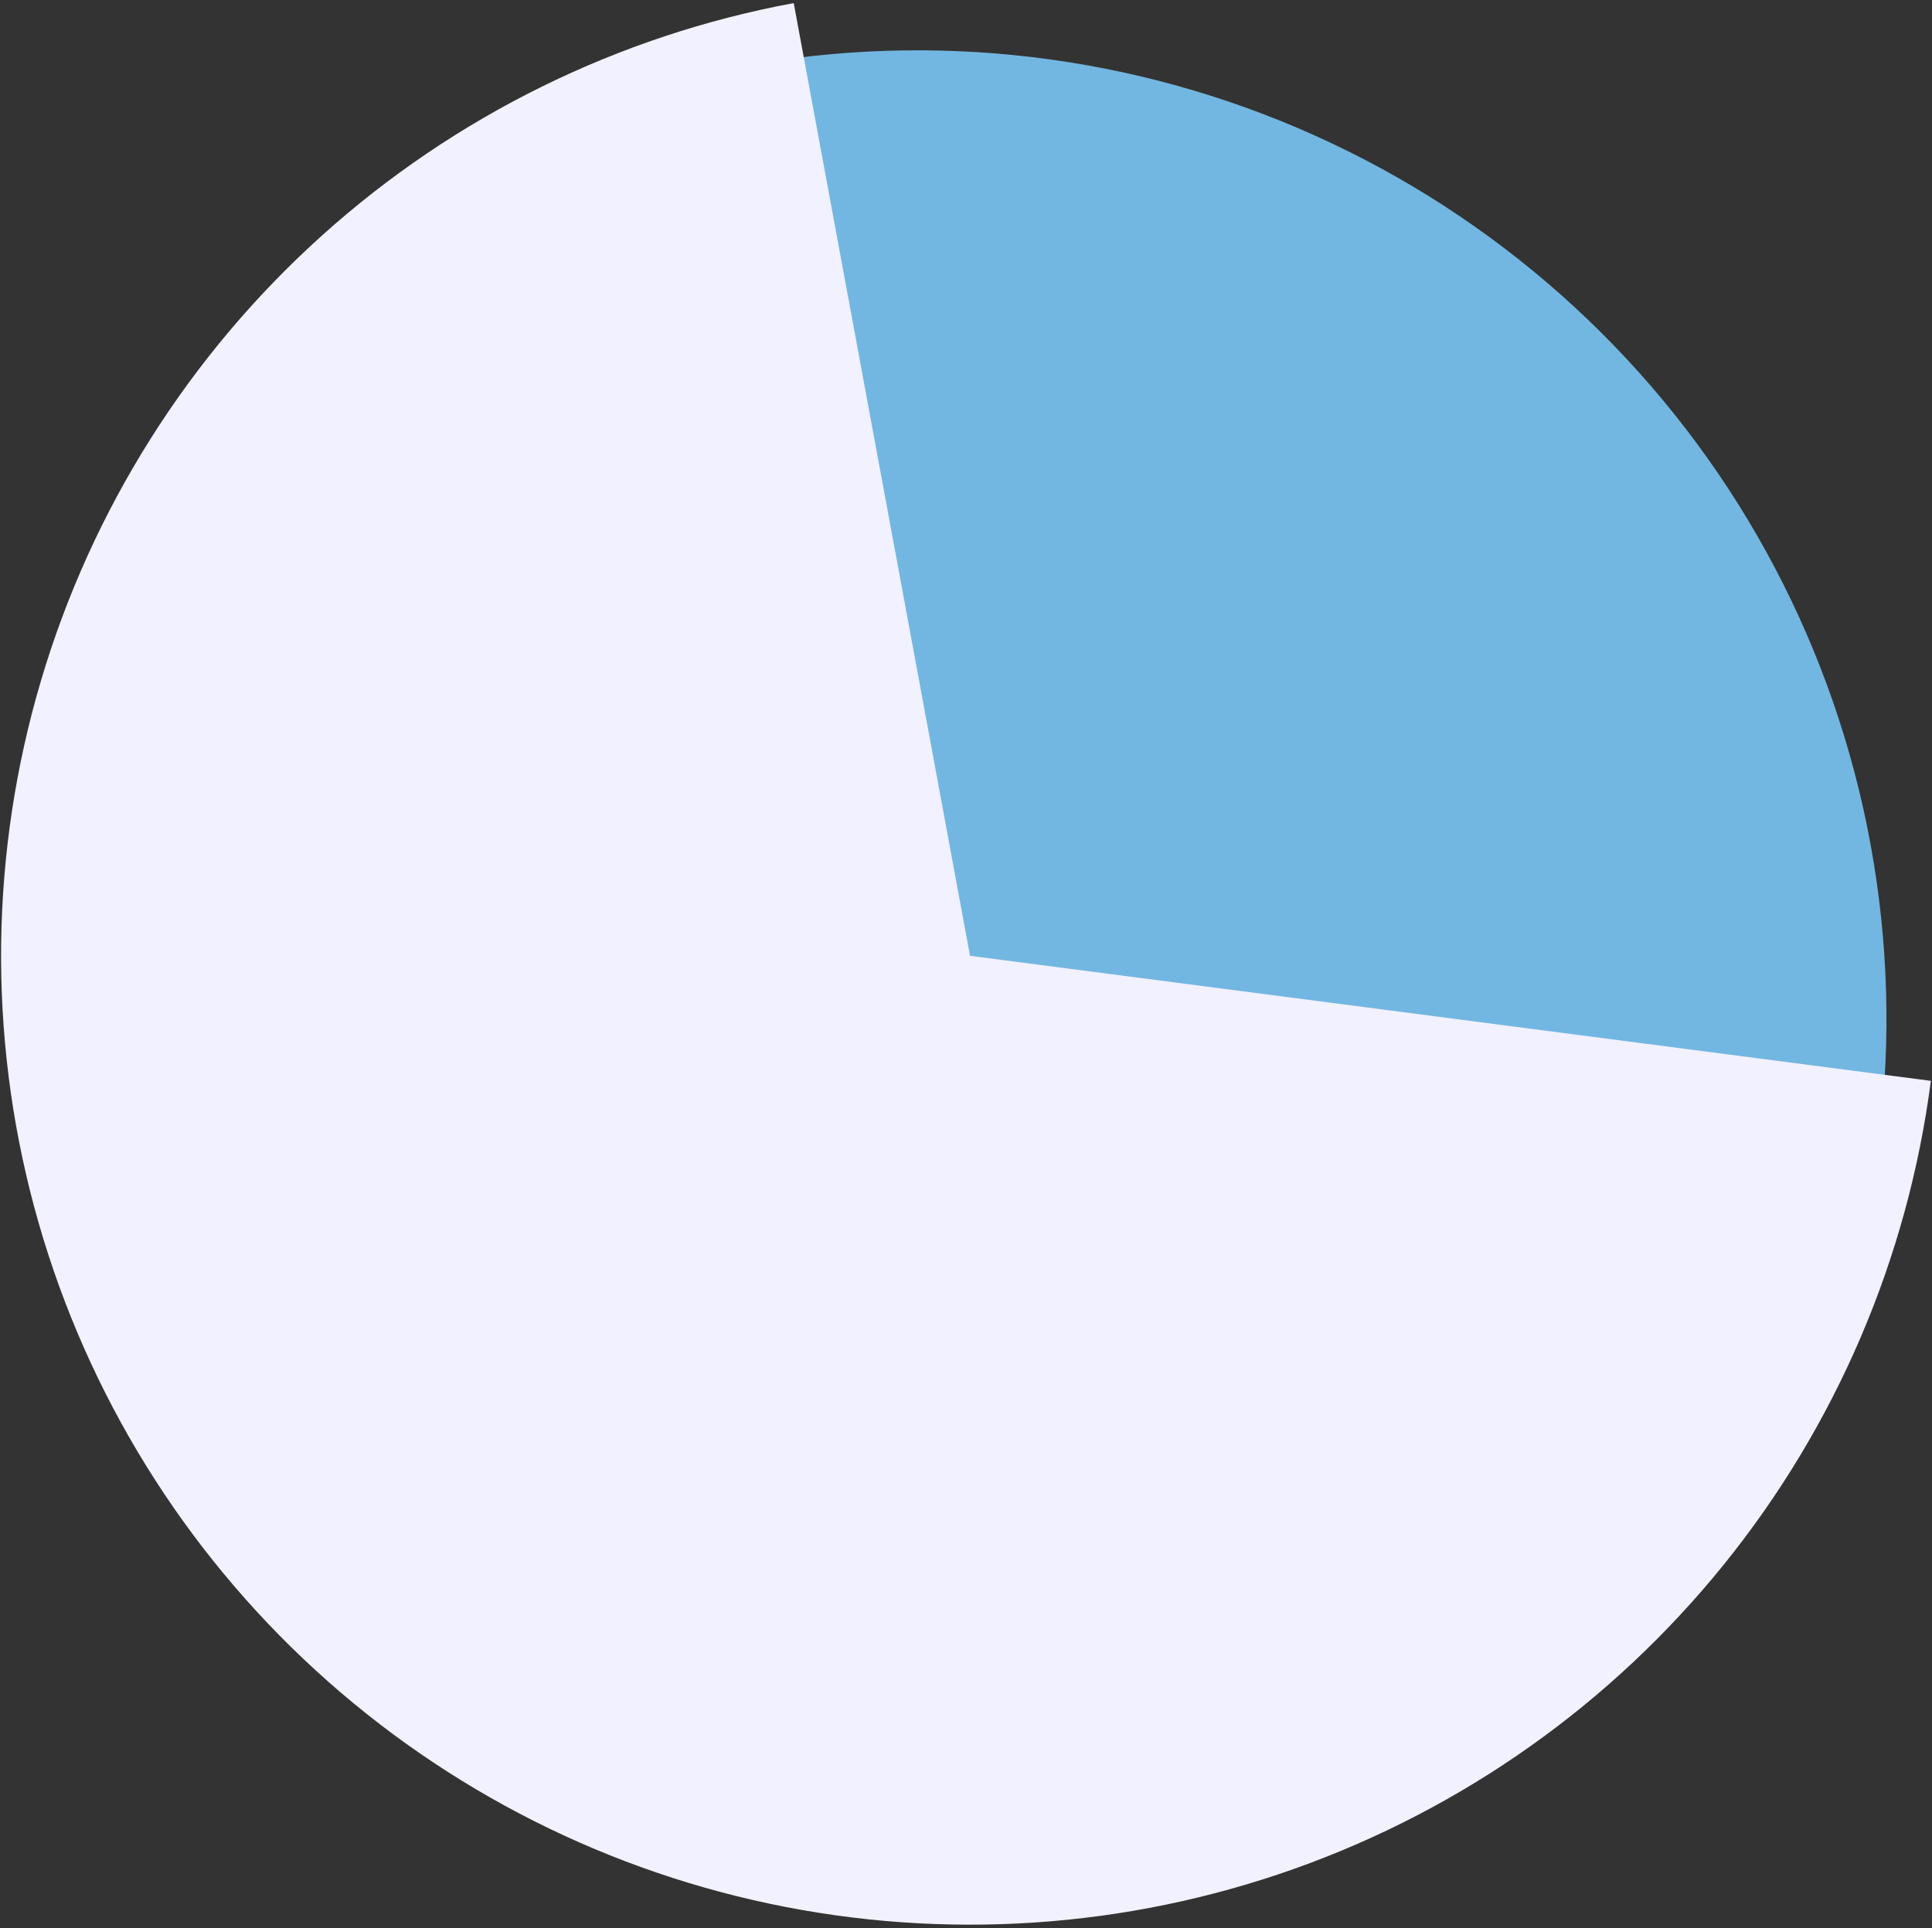
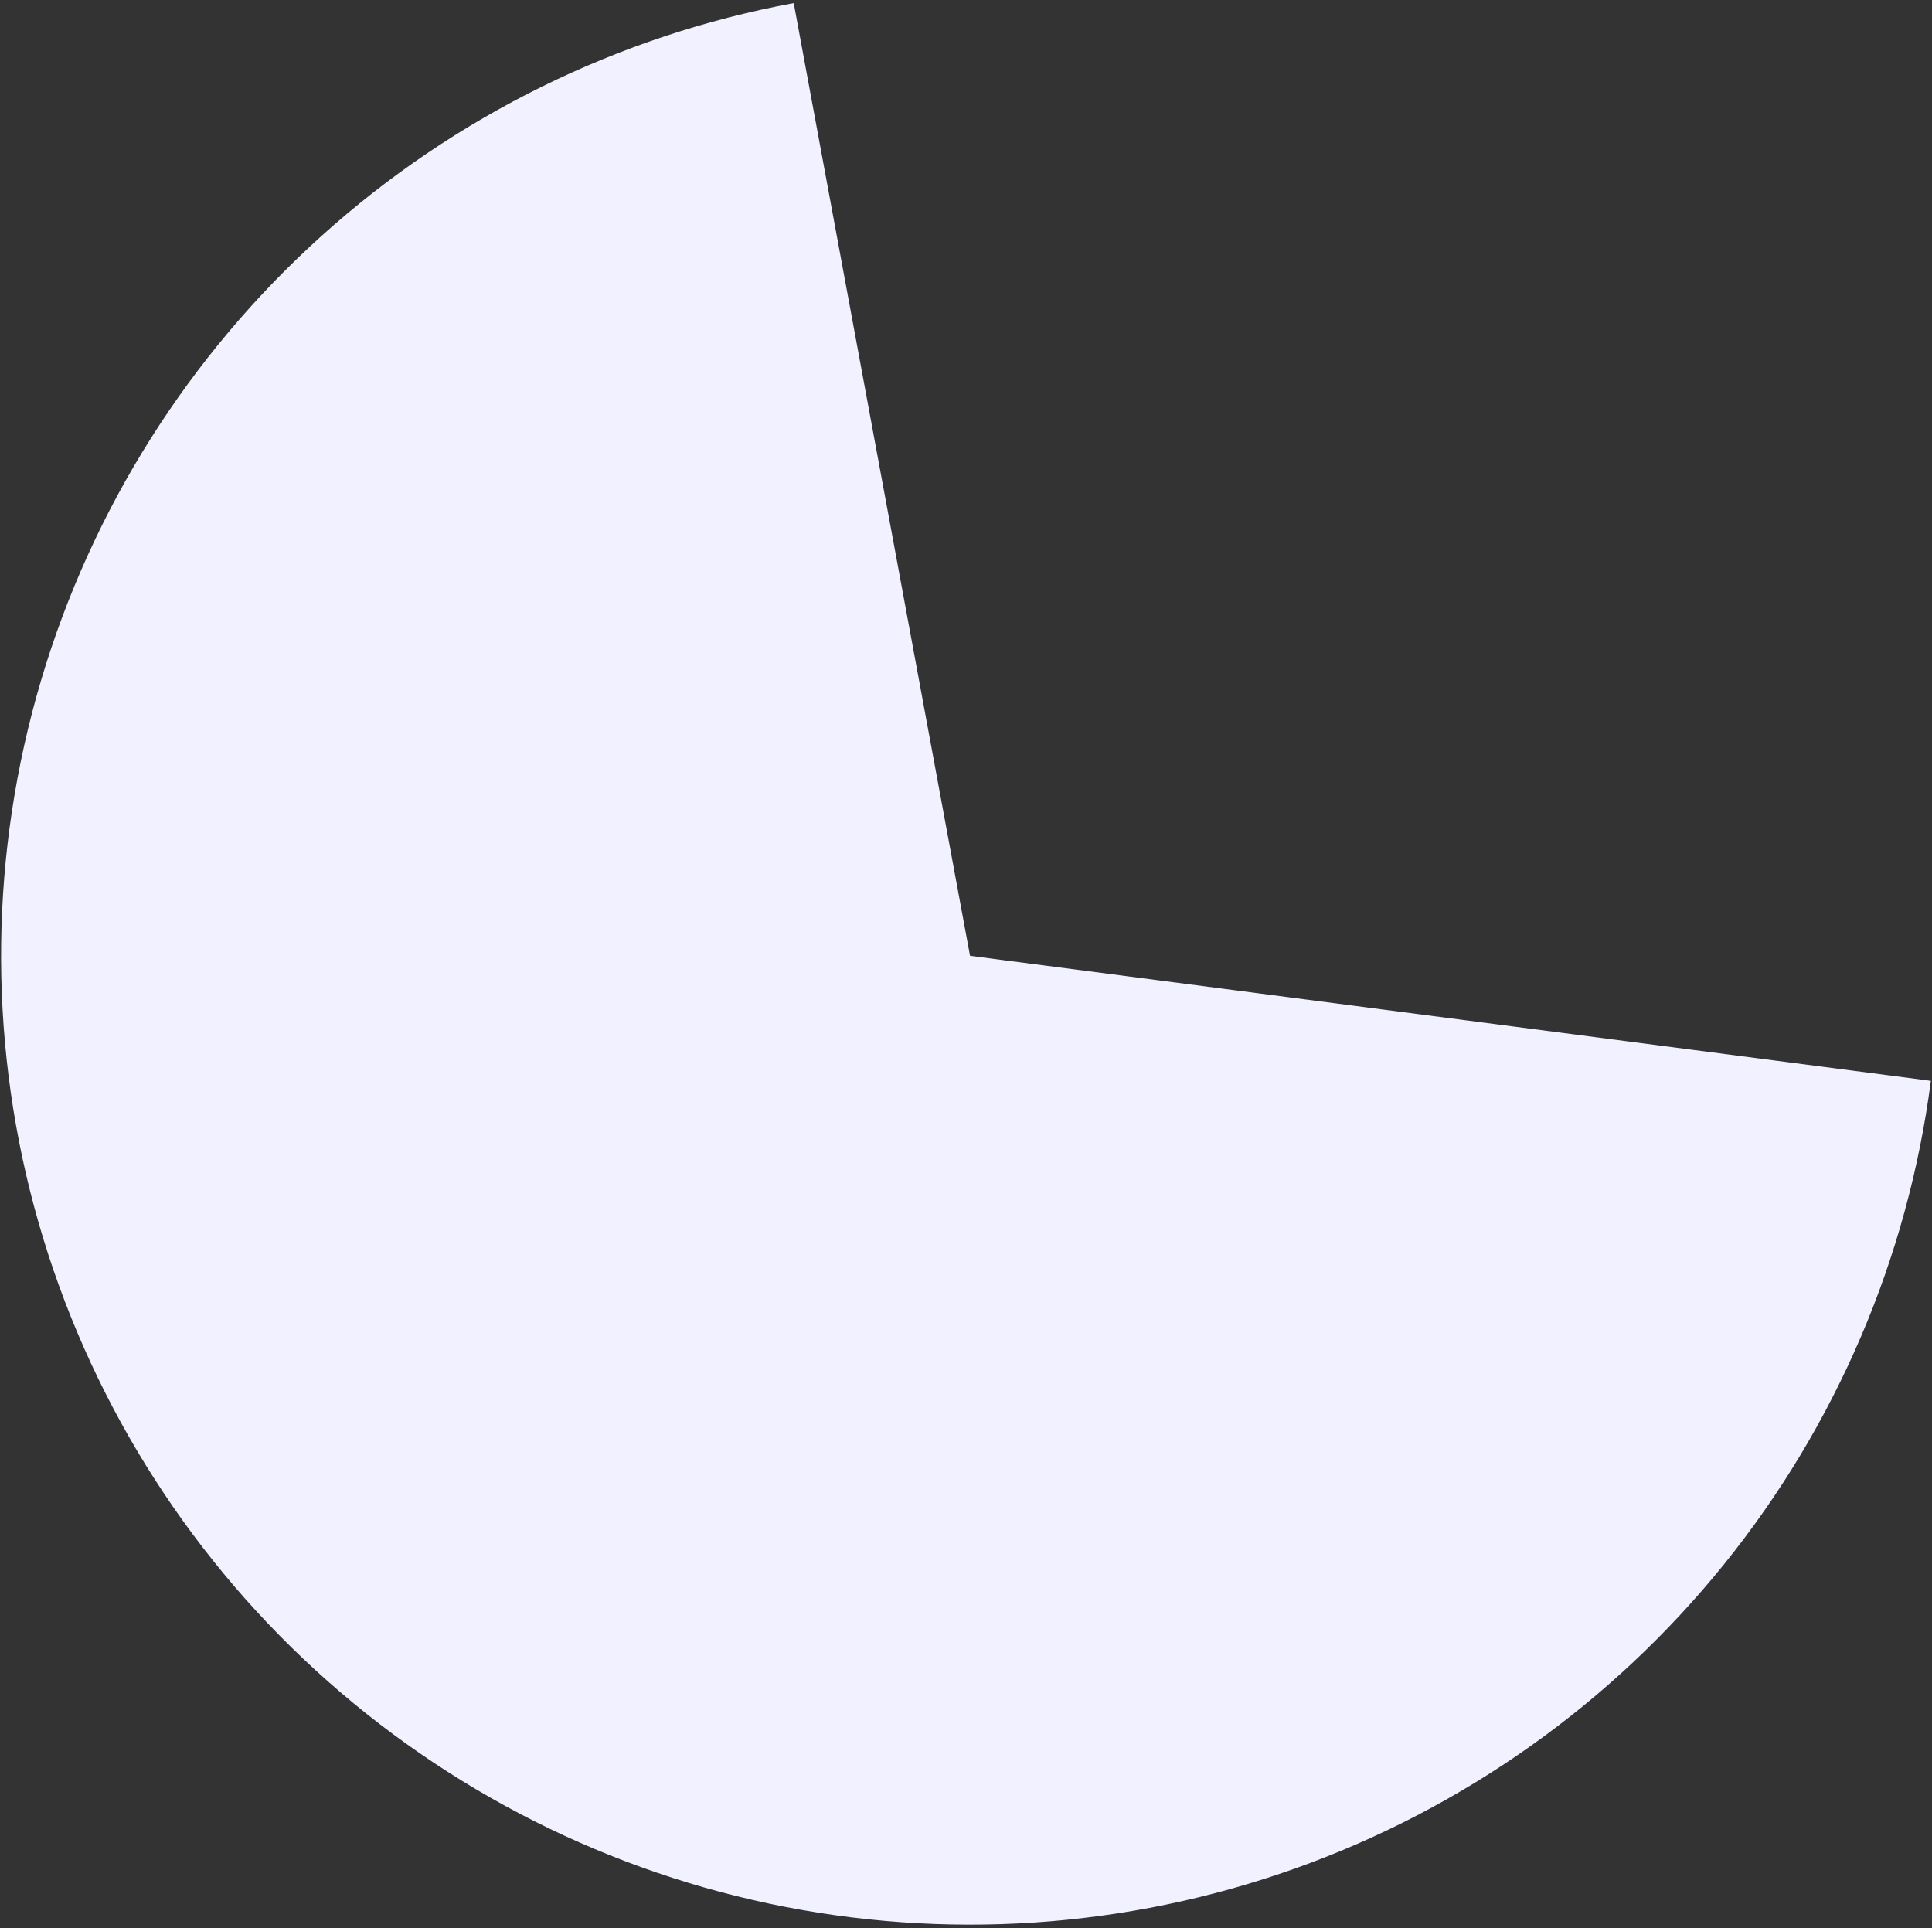
<svg xmlns="http://www.w3.org/2000/svg" width="538" height="537" viewBox="0 0 538 537" fill="none">
  <rect x="0" y="0" width="538" height="537" fill="#333333" stroke="none" />
  <g clip-path="url(#clip0_549_5616)">
-     <path d="M133.916 42.956C182.975 18.193 238.426 9 292.851 16.608C347.277 24.215 398.082 48.26 438.471 85.526C478.86 122.792 506.906 171.502 518.859 225.141C530.813 278.78 526.102 334.79 505.358 385.679L255.5 283.829L133.916 42.956Z" fill="#72B7E1" />
    <path d="M537.684 301.001C531.259 350.366 511.303 396.991 480.023 435.717C448.743 474.443 407.36 503.761 360.451 520.427C313.543 537.093 262.938 540.456 214.237 530.146C165.535 519.835 120.635 496.252 84.505 462.007C48.375 427.761 22.423 384.188 9.521 336.108C-3.381 288.027 -2.73 237.315 11.402 189.582C25.533 141.849 52.595 98.956 89.592 65.649C126.589 32.342 172.079 9.919 221.029 0.862L270.121 266.177L537.684 301.001Z" fill="#F2F1FF" />
  </g>
  <defs>
    <clipPath id="clip0_549_5616">
      <rect width="538" height="536" fill="white" transform="translate(0 0.329)" />
    </clipPath>
  </defs>
</svg>